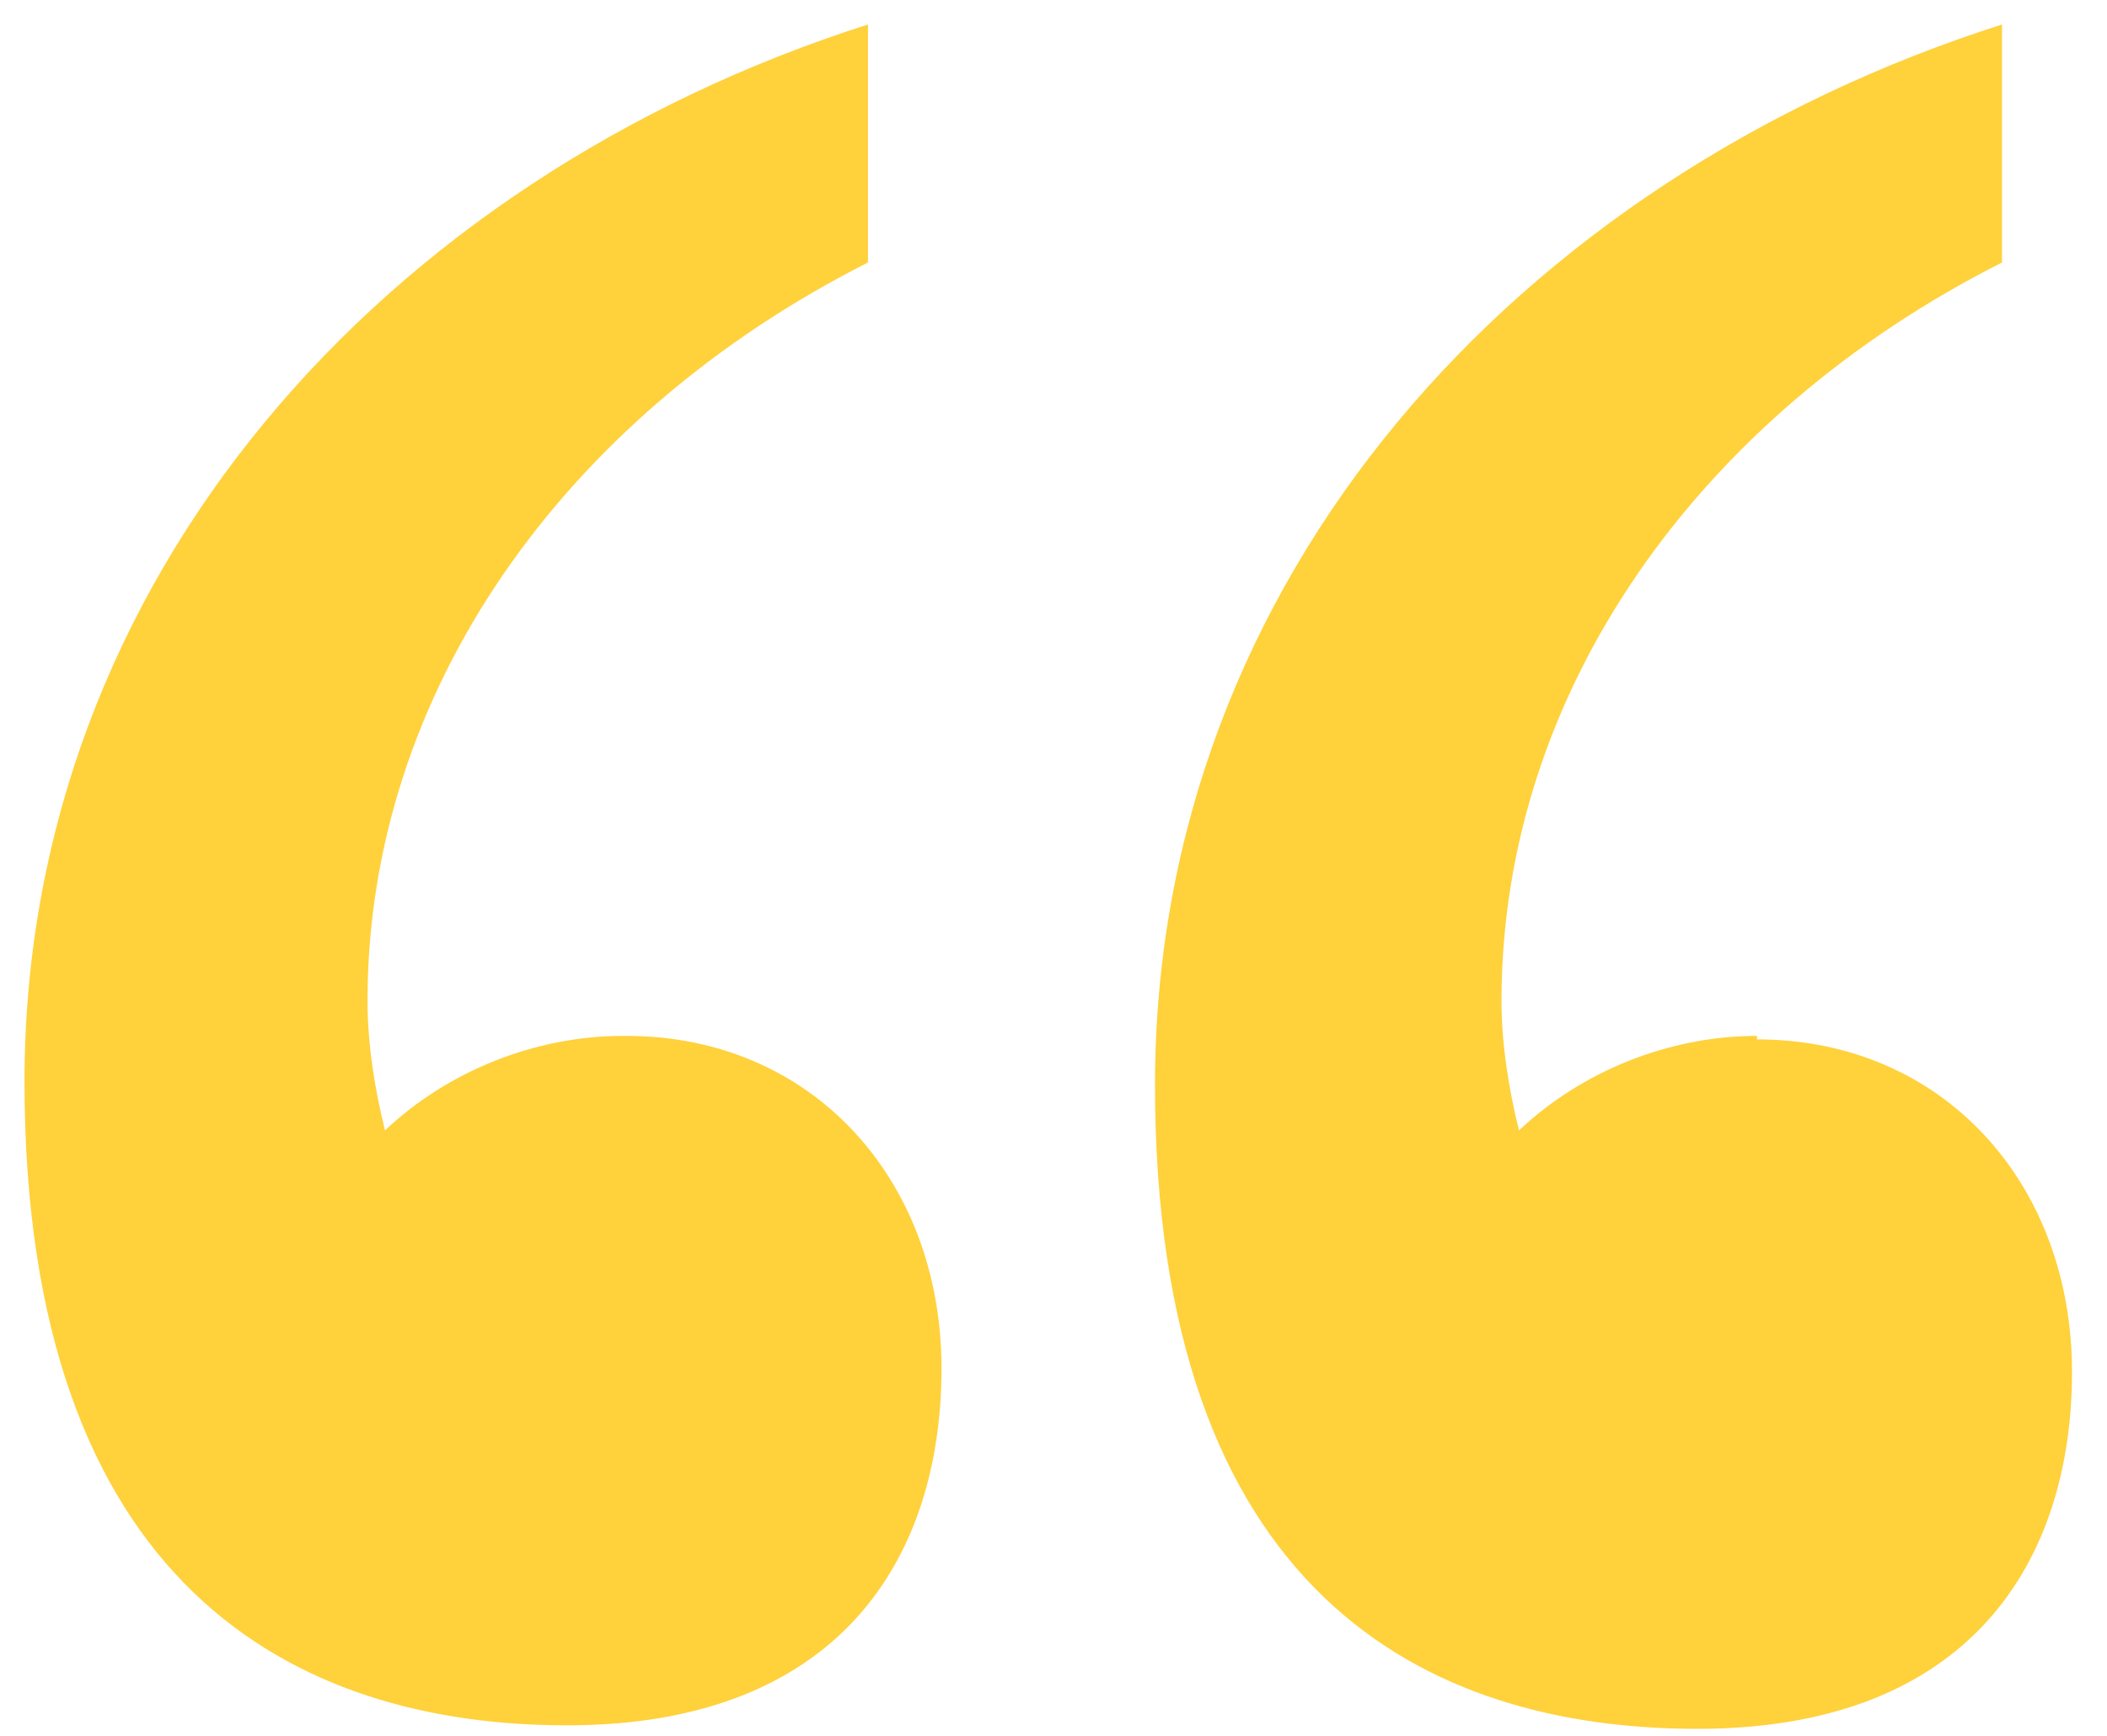
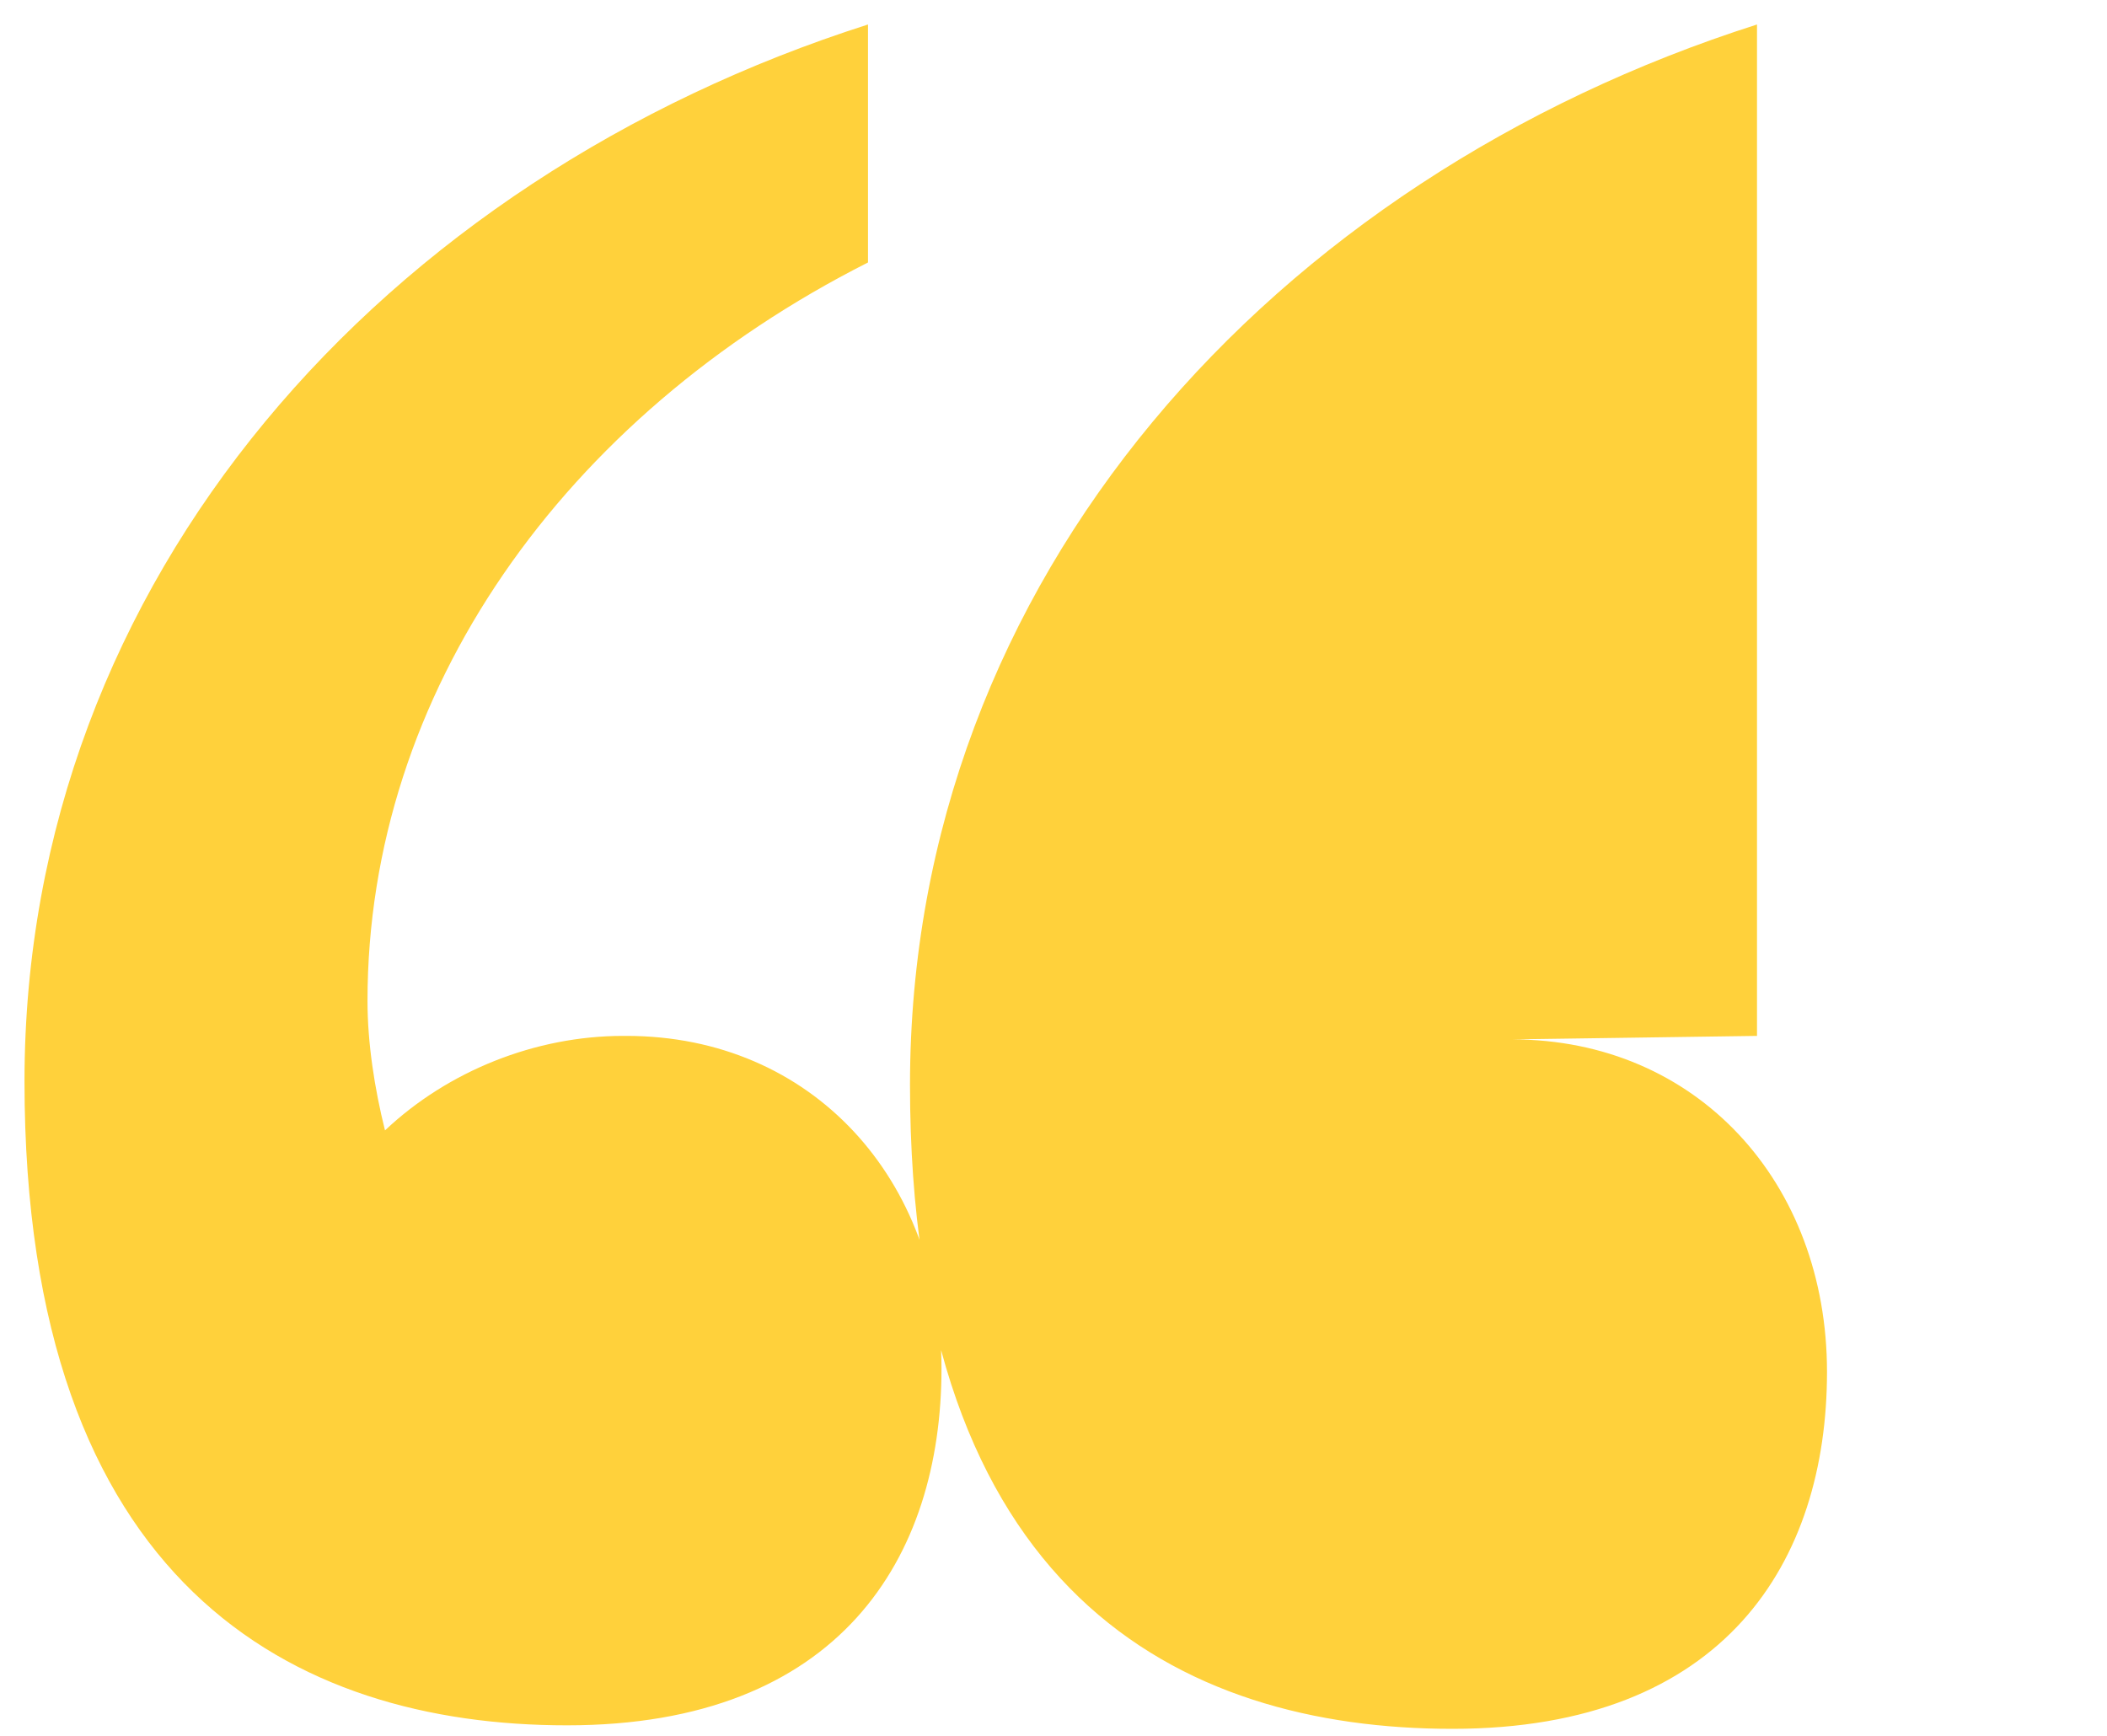
<svg xmlns="http://www.w3.org/2000/svg" id="Capa_1" version="1.1" viewBox="0 0 60.2 49.6">
  <defs>
    <style>
      .st0 {
        fill: #ffd13b;
      }
    </style>
  </defs>
-   <path id="Trazado_3" class="st0" d="M17.8,29.6c-2.5,0-5,1-6.8,2.7-.3-1.2-.5-2.5-.5-3.7,0-8.8,5.6-16.7,14.3-21.1V.7C11,5.1.7,16.5.7,30.9s7.7,18.4,15.5,18.4,10.7-4.8,10.7-10.2-3.7-9.5-9-9.5ZM50.2,29.6c-2.5,0-5,1-6.8,2.7-.3-1.2-.5-2.5-.5-3.7,0-8.8,5.6-16.7,14.3-21.1V.7c-13.8,4.4-24.2,15.8-24.2,30.3s7.7,18.4,15.5,18.4,10.7-4.8,10.7-10.2-3.7-9.5-9-9.5Z" />
+   <path id="Trazado_3" class="st0" d="M17.8,29.6c-2.5,0-5,1-6.8,2.7-.3-1.2-.5-2.5-.5-3.7,0-8.8,5.6-16.7,14.3-21.1V.7C11,5.1.7,16.5.7,30.9s7.7,18.4,15.5,18.4,10.7-4.8,10.7-10.2-3.7-9.5-9-9.5ZM50.2,29.6V.7c-13.8,4.4-24.2,15.8-24.2,30.3s7.7,18.4,15.5,18.4,10.7-4.8,10.7-10.2-3.7-9.5-9-9.5Z" />
</svg>